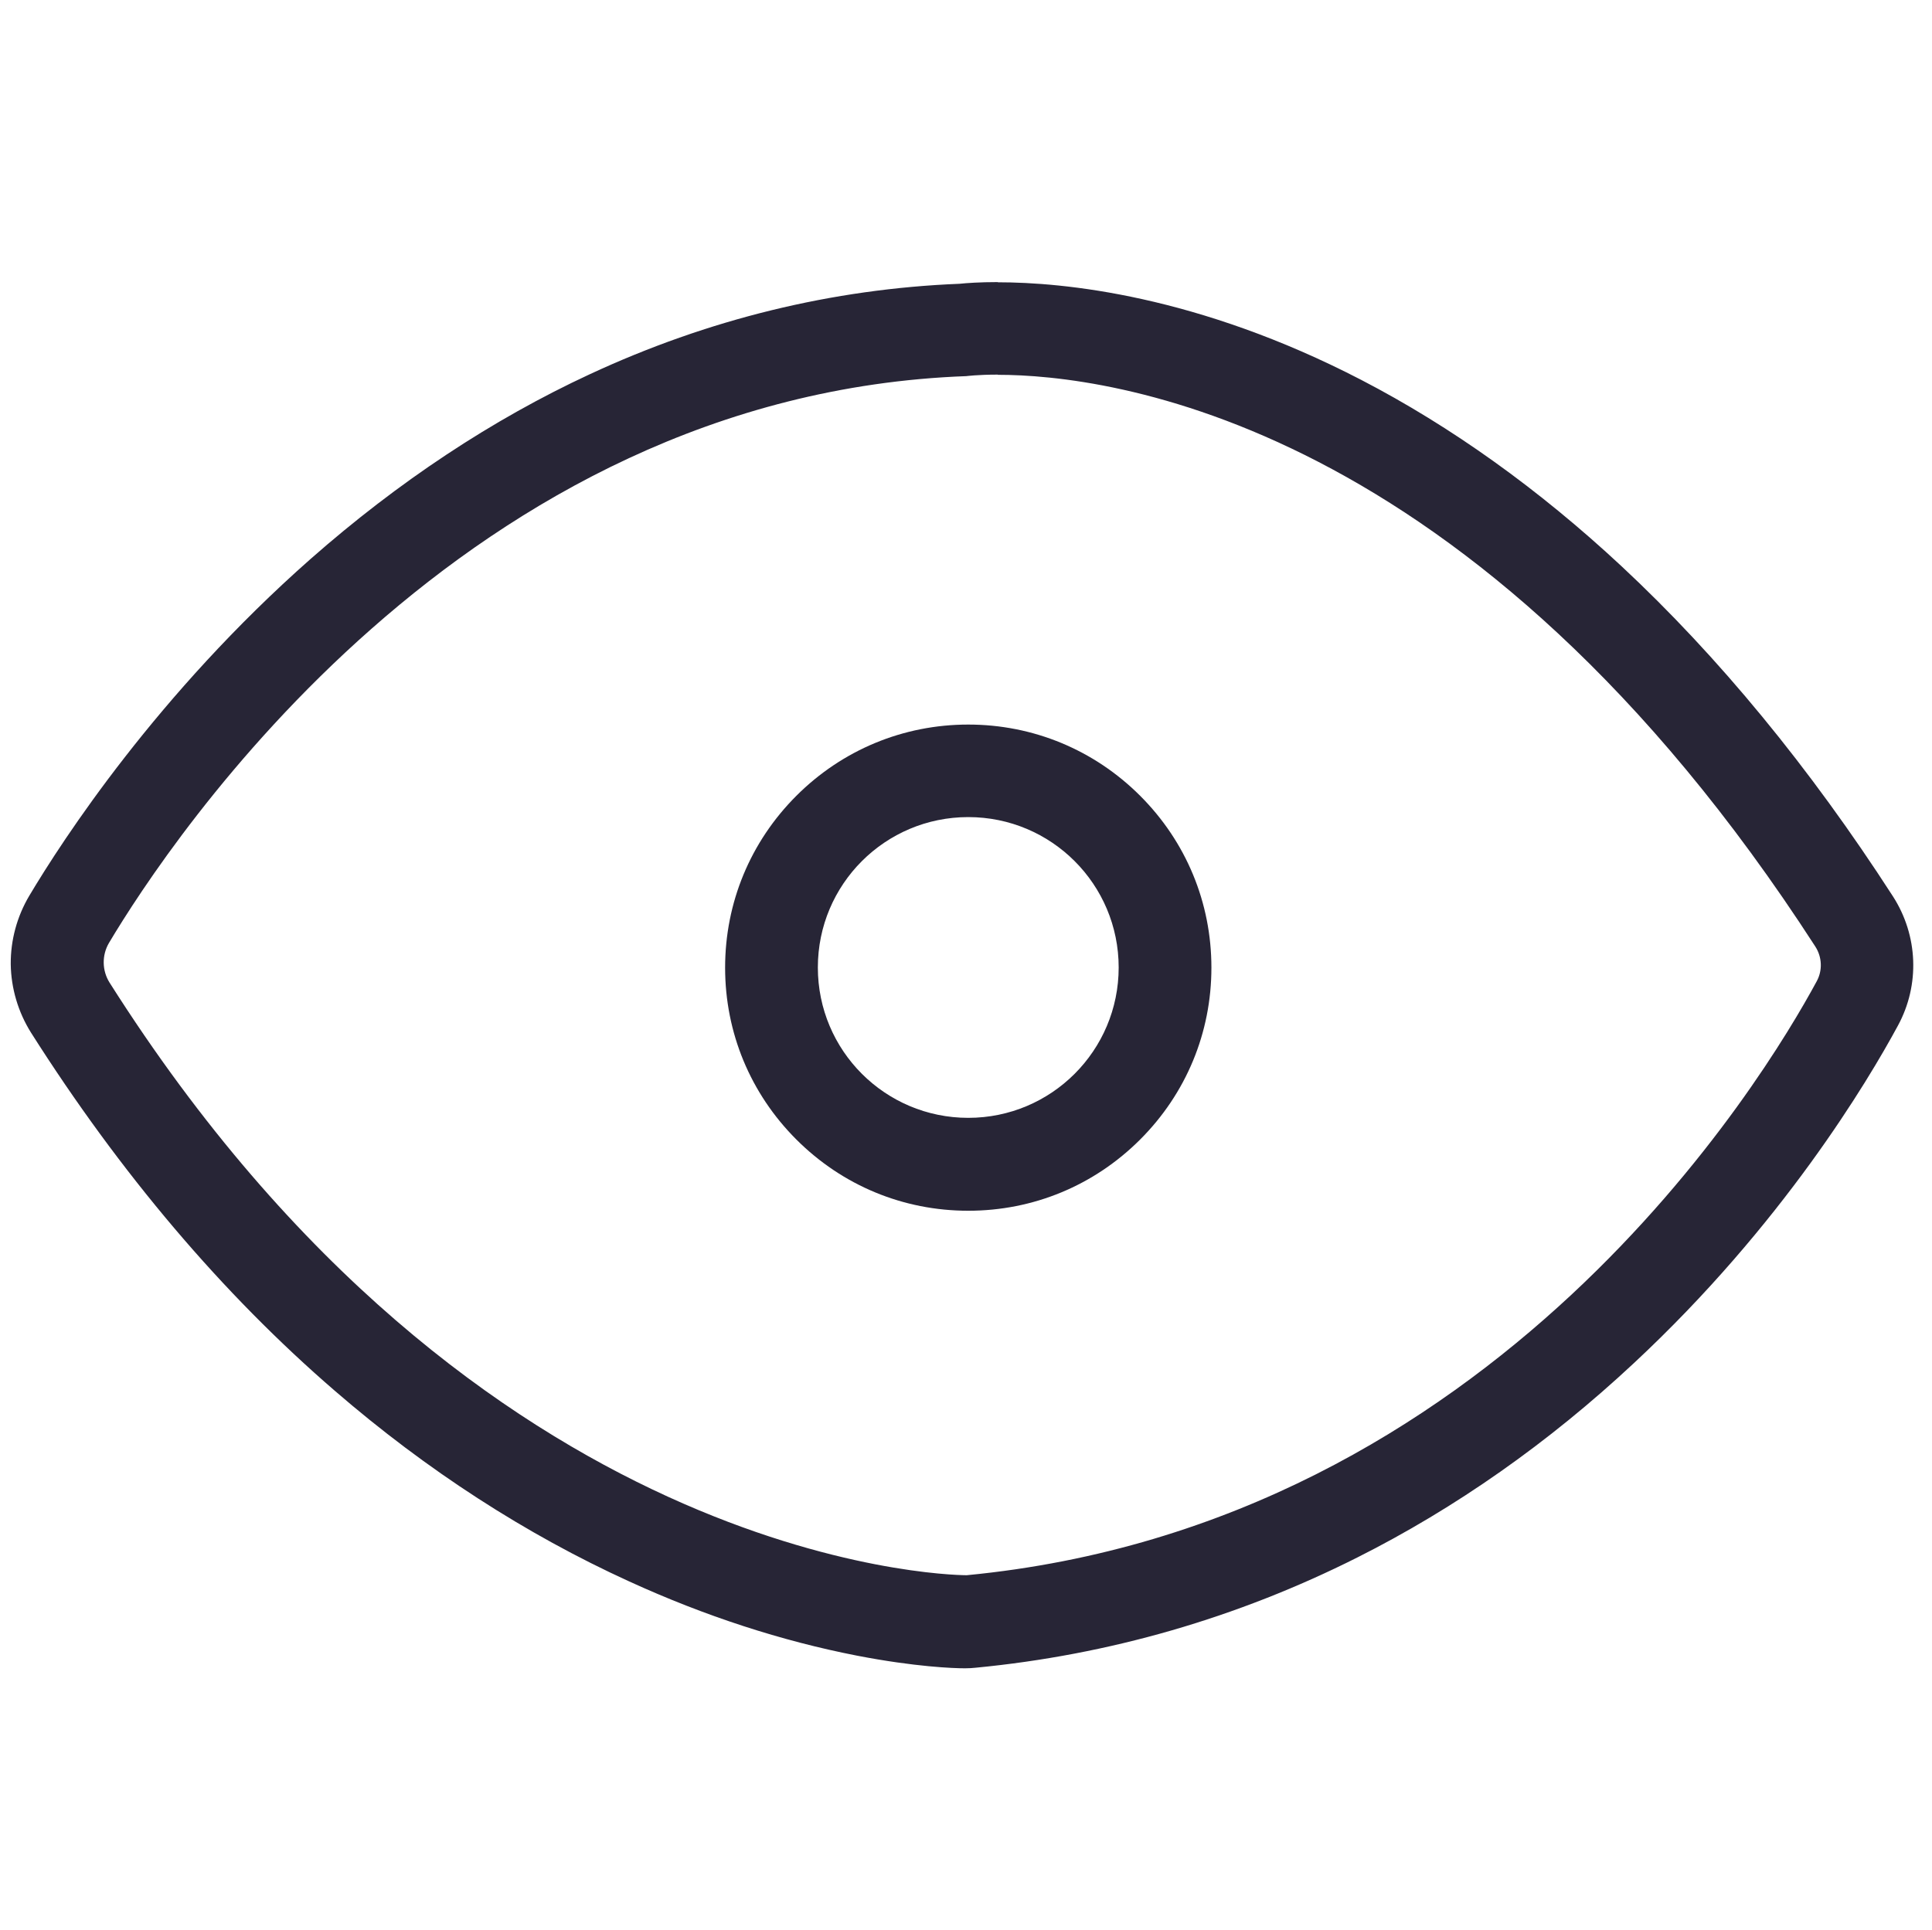
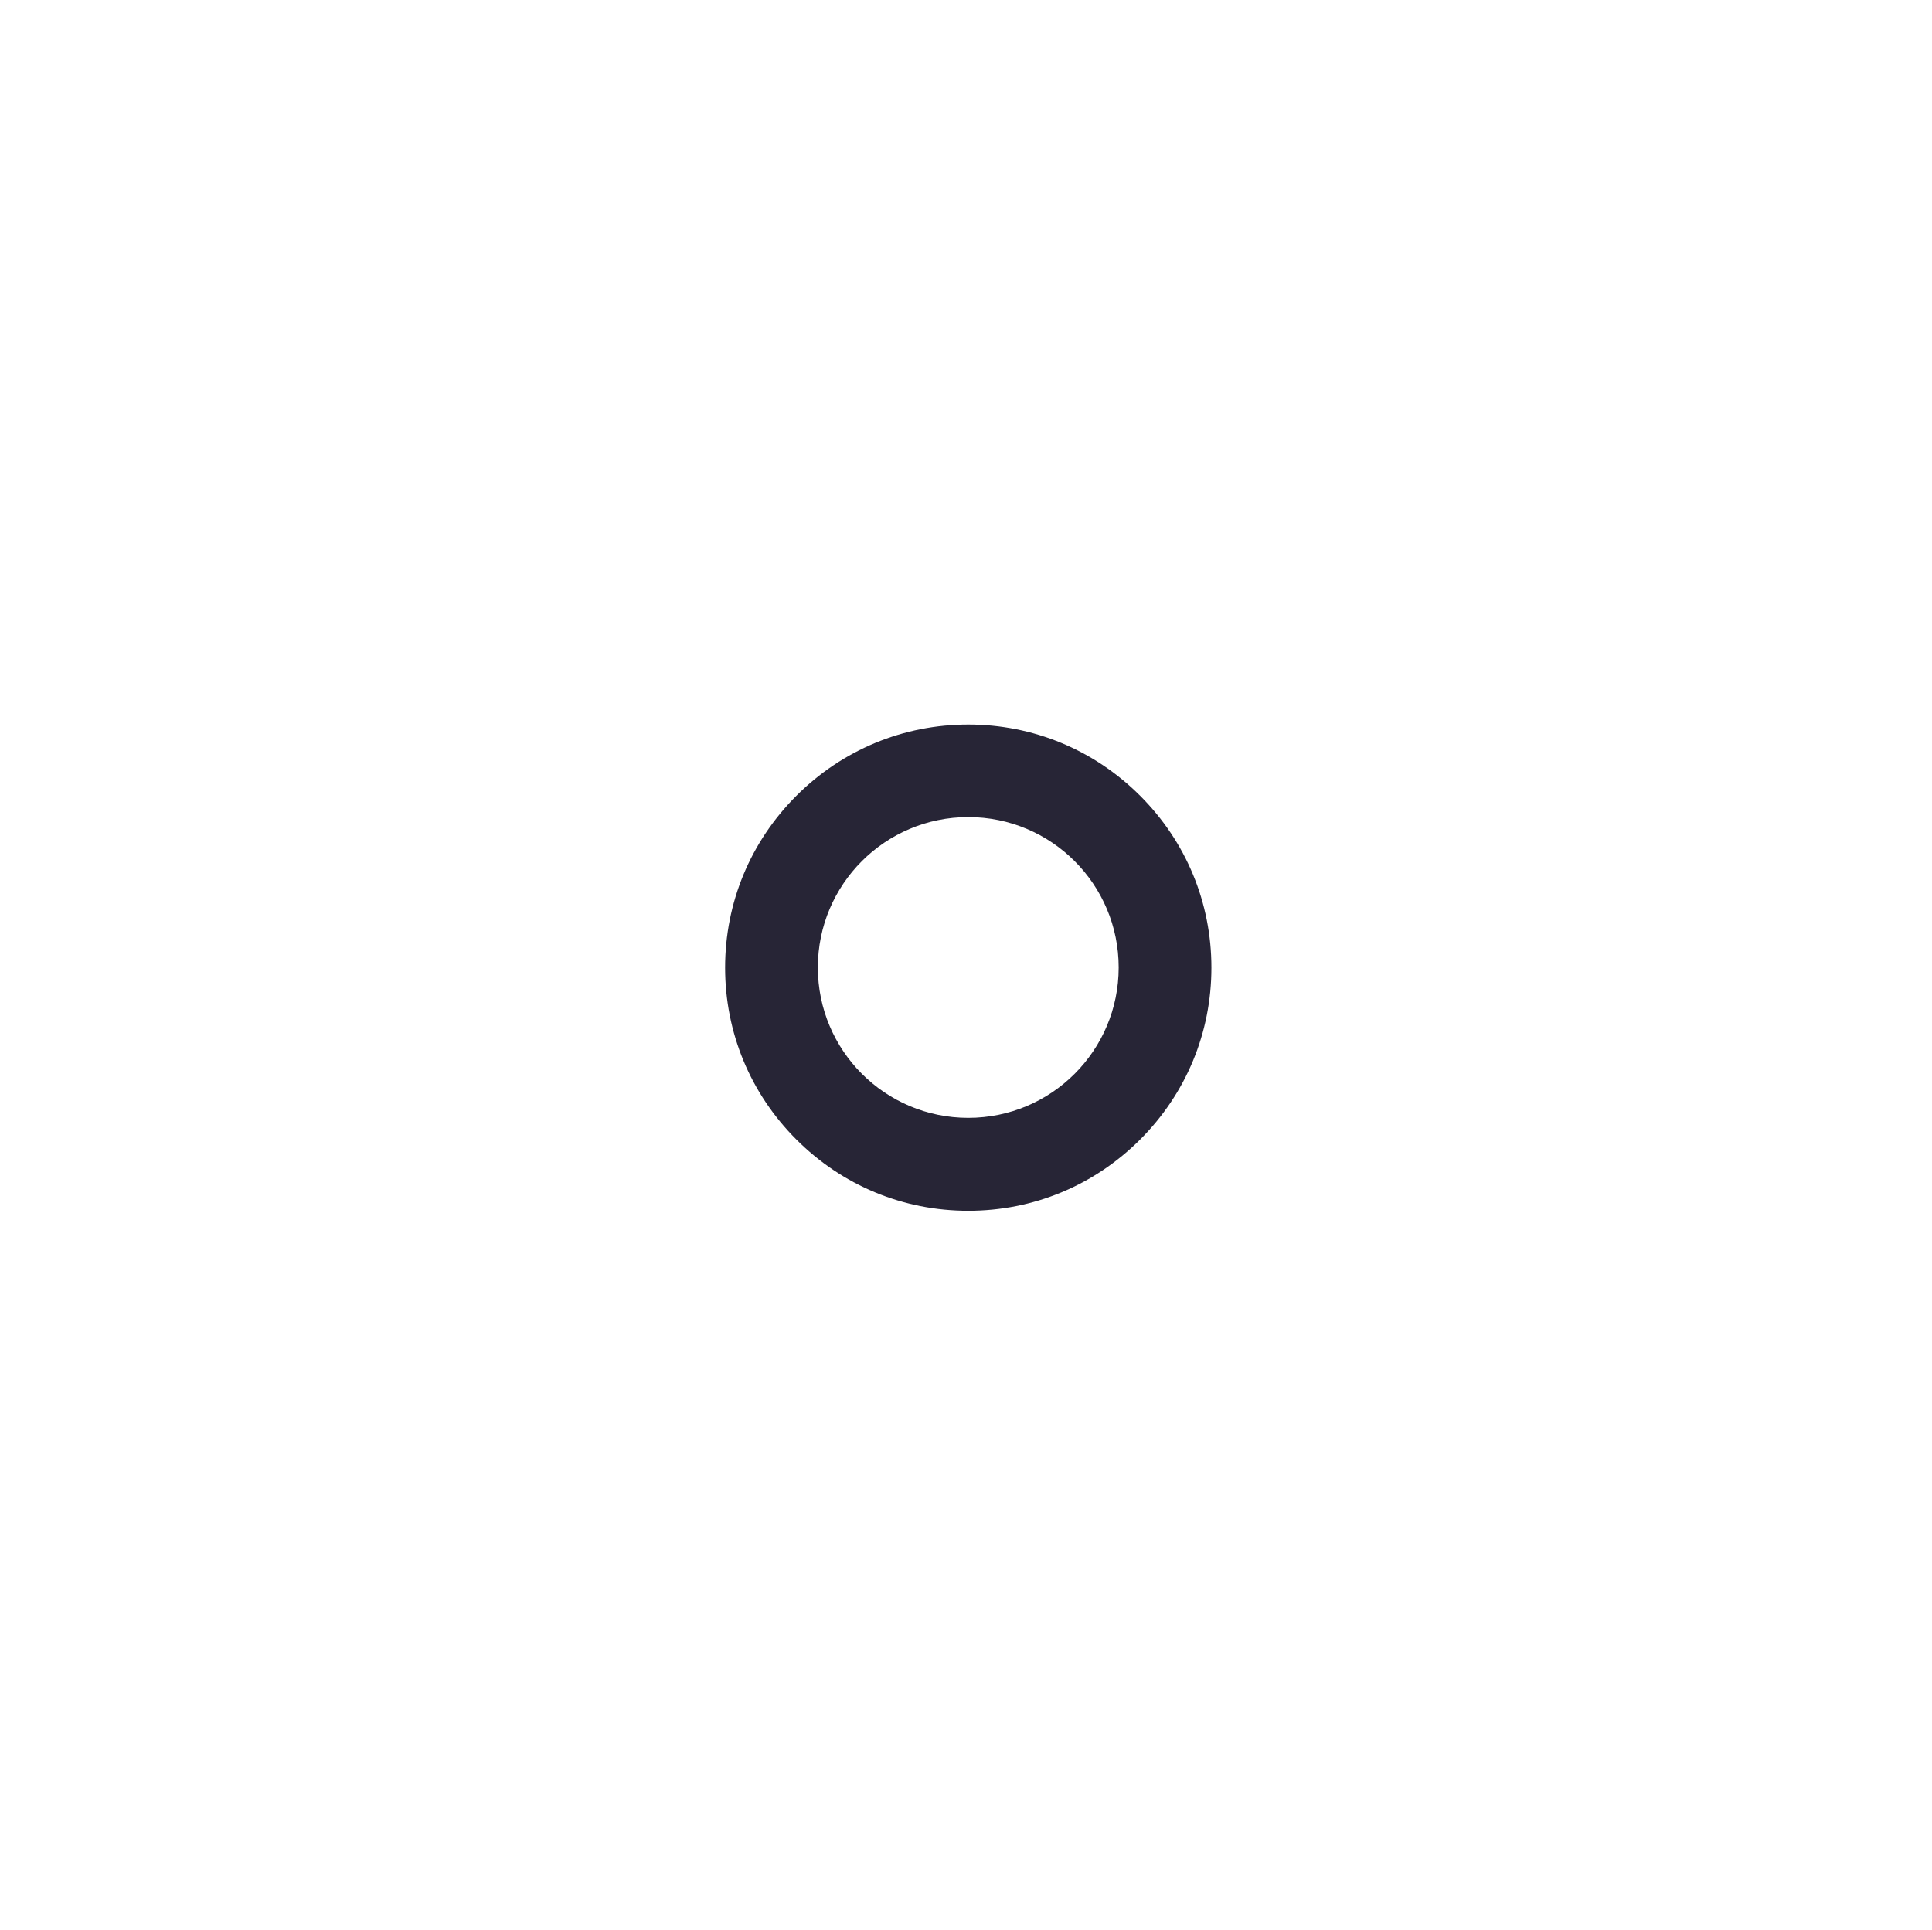
<svg xmlns="http://www.w3.org/2000/svg" viewBox="0 0 1025 1024" version="1.1">
  <path d="M113.9 512.1" fill="#272536" p-id="1913" />
  <path d="M627.7 271.3" fill="#272536" p-id="1914" />
  <path d="M529.3 199 529.3 199 529.3 199Z" fill="#272536" p-id="1915" />
-   <path d="M1004.3 475.7c-44.2-68.5-92.7-127.4-144.1-175.3-43.8-40.8-90.2-74-138-98.8-87-45.1-158.1-51.8-192.8-51.8l0 49.1c57.3 0 252.1 22.3 433.7 303.4 3.6 5.6 3.9 12.7 0.7 18.5-27.5 50.9-169.8 288-450.8 315.1-0.2 0-0.4 0-0.6 0-0 0-0 0-0.1 0-10.9-0.1-258.8-6.1-454.2-314.5-4-6.4-4.1-14.5-0.3-21 32-53.7 188.3-291.1 454.9-300.8 0 0 5.9-0.8 16.7-0.8 0 0 0 0 0 0l-0-49.1c-9.6 0-16.5 0.5-20.4 0.9-67.4 2.7-133.3 18.8-196.1 48-51.7 24-101.5 57-148.1 98C83.5 368.3 33.3 445.5 15.5 475.4c-6.5 11-9.9 23.5-9.8 36.3 0.2 12.8 3.9 25.3 10.7 36.2 47.3 74.6 101.5 138.6 161.3 190.2 48.7 42.1 101.3 76.1 156.1 101.1 40.2 18.4 80.9 31.6 120.9 39.4 31 6 51.4 6.7 56.9 6.7l0.6 0c1.8 0 3.6-0.1 5.4-0.3 70.8-6.8 138.9-26.5 202.5-58.5 52.1-26.2 101.5-60.9 146.7-103.1 78.8-73.4 124.2-149.7 140.1-179.1C1018.7 522.6 1017.6 496.4 1004.3 475.7z" fill="#272536" p-id="1916" />
  <path d="M513.7 433.6c44.1 0 79.8 35.7 79.8 79.8s-35.7 79.8-79.8 79.8-79.8-35.7-79.8-79.8S469.6 433.6 513.7 433.6M513.7 384.5c-34.4 0-66.8 13.4-91.2 37.8-24.4 24.4-37.8 56.7-37.8 91.2s13.4 66.8 37.8 91.2 56.7 37.8 91.2 37.8 66.8-13.4 91.2-37.8c24.4-24.4 37.8-56.7 37.8-91.2s-13.4-66.8-37.8-91.2C580.5 397.9 548.1 384.5 513.7 384.5L513.7 384.5z" fill="#272536" p-id="1917" />
</svg>